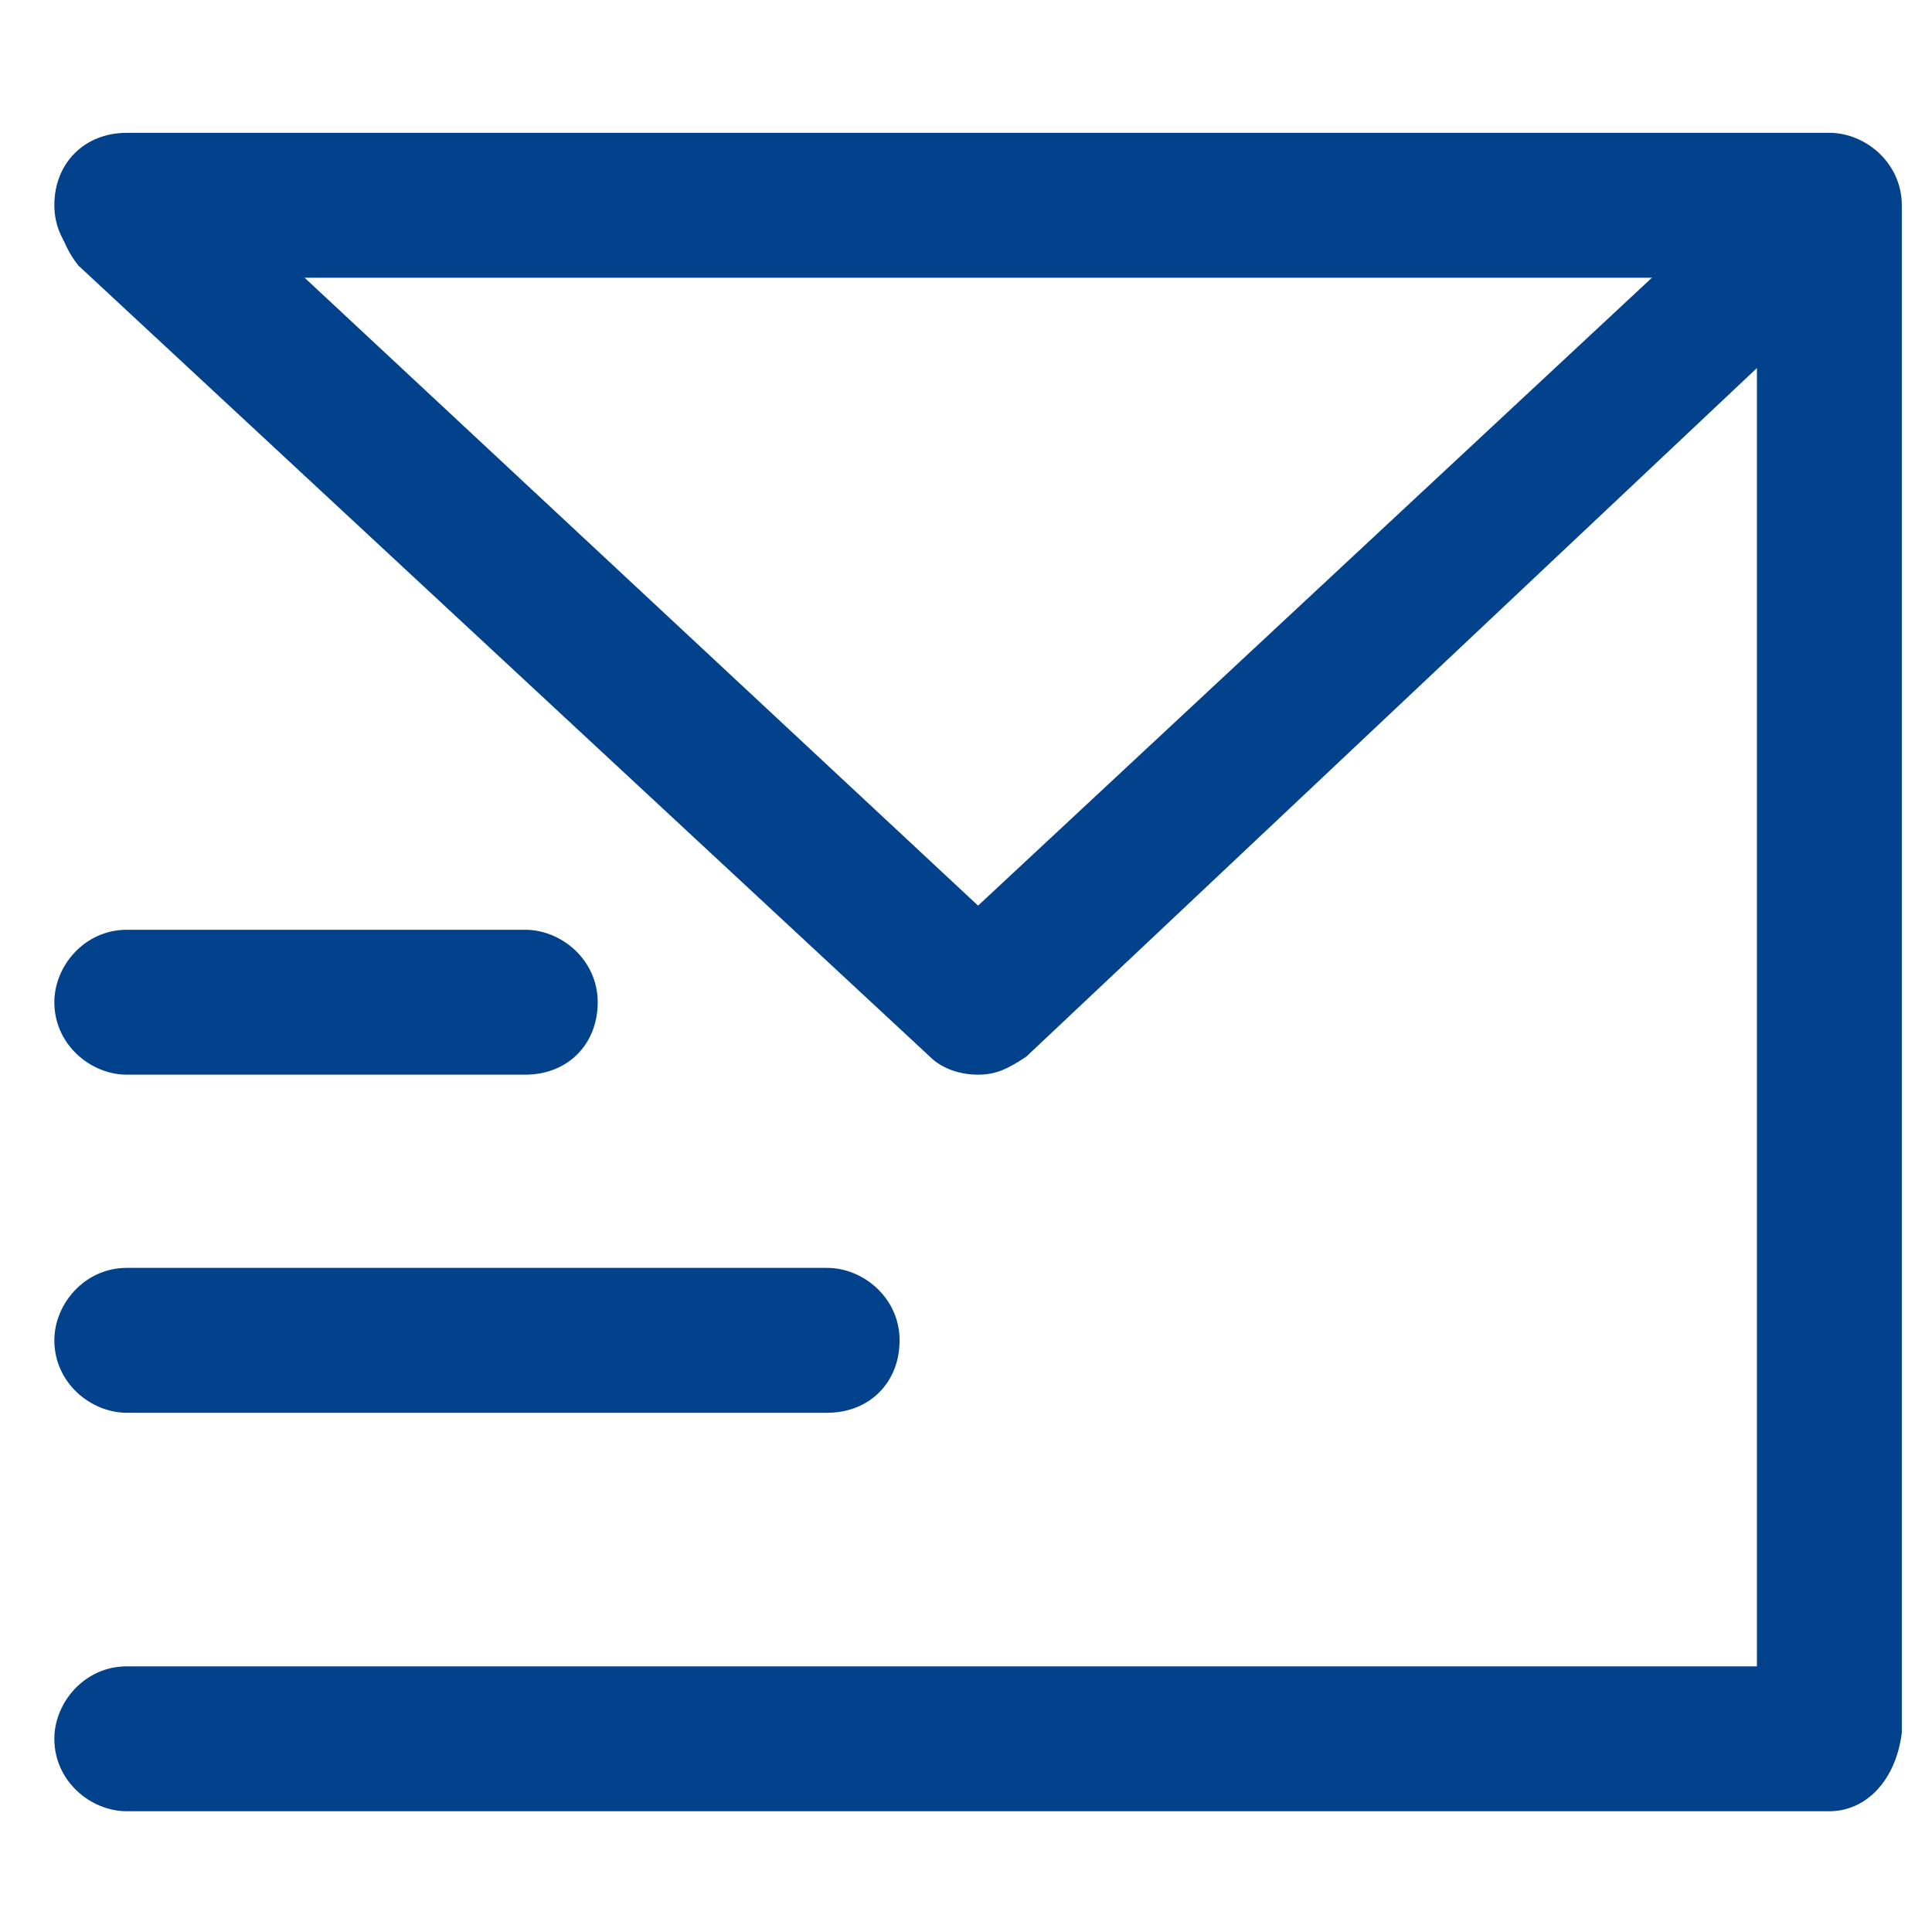
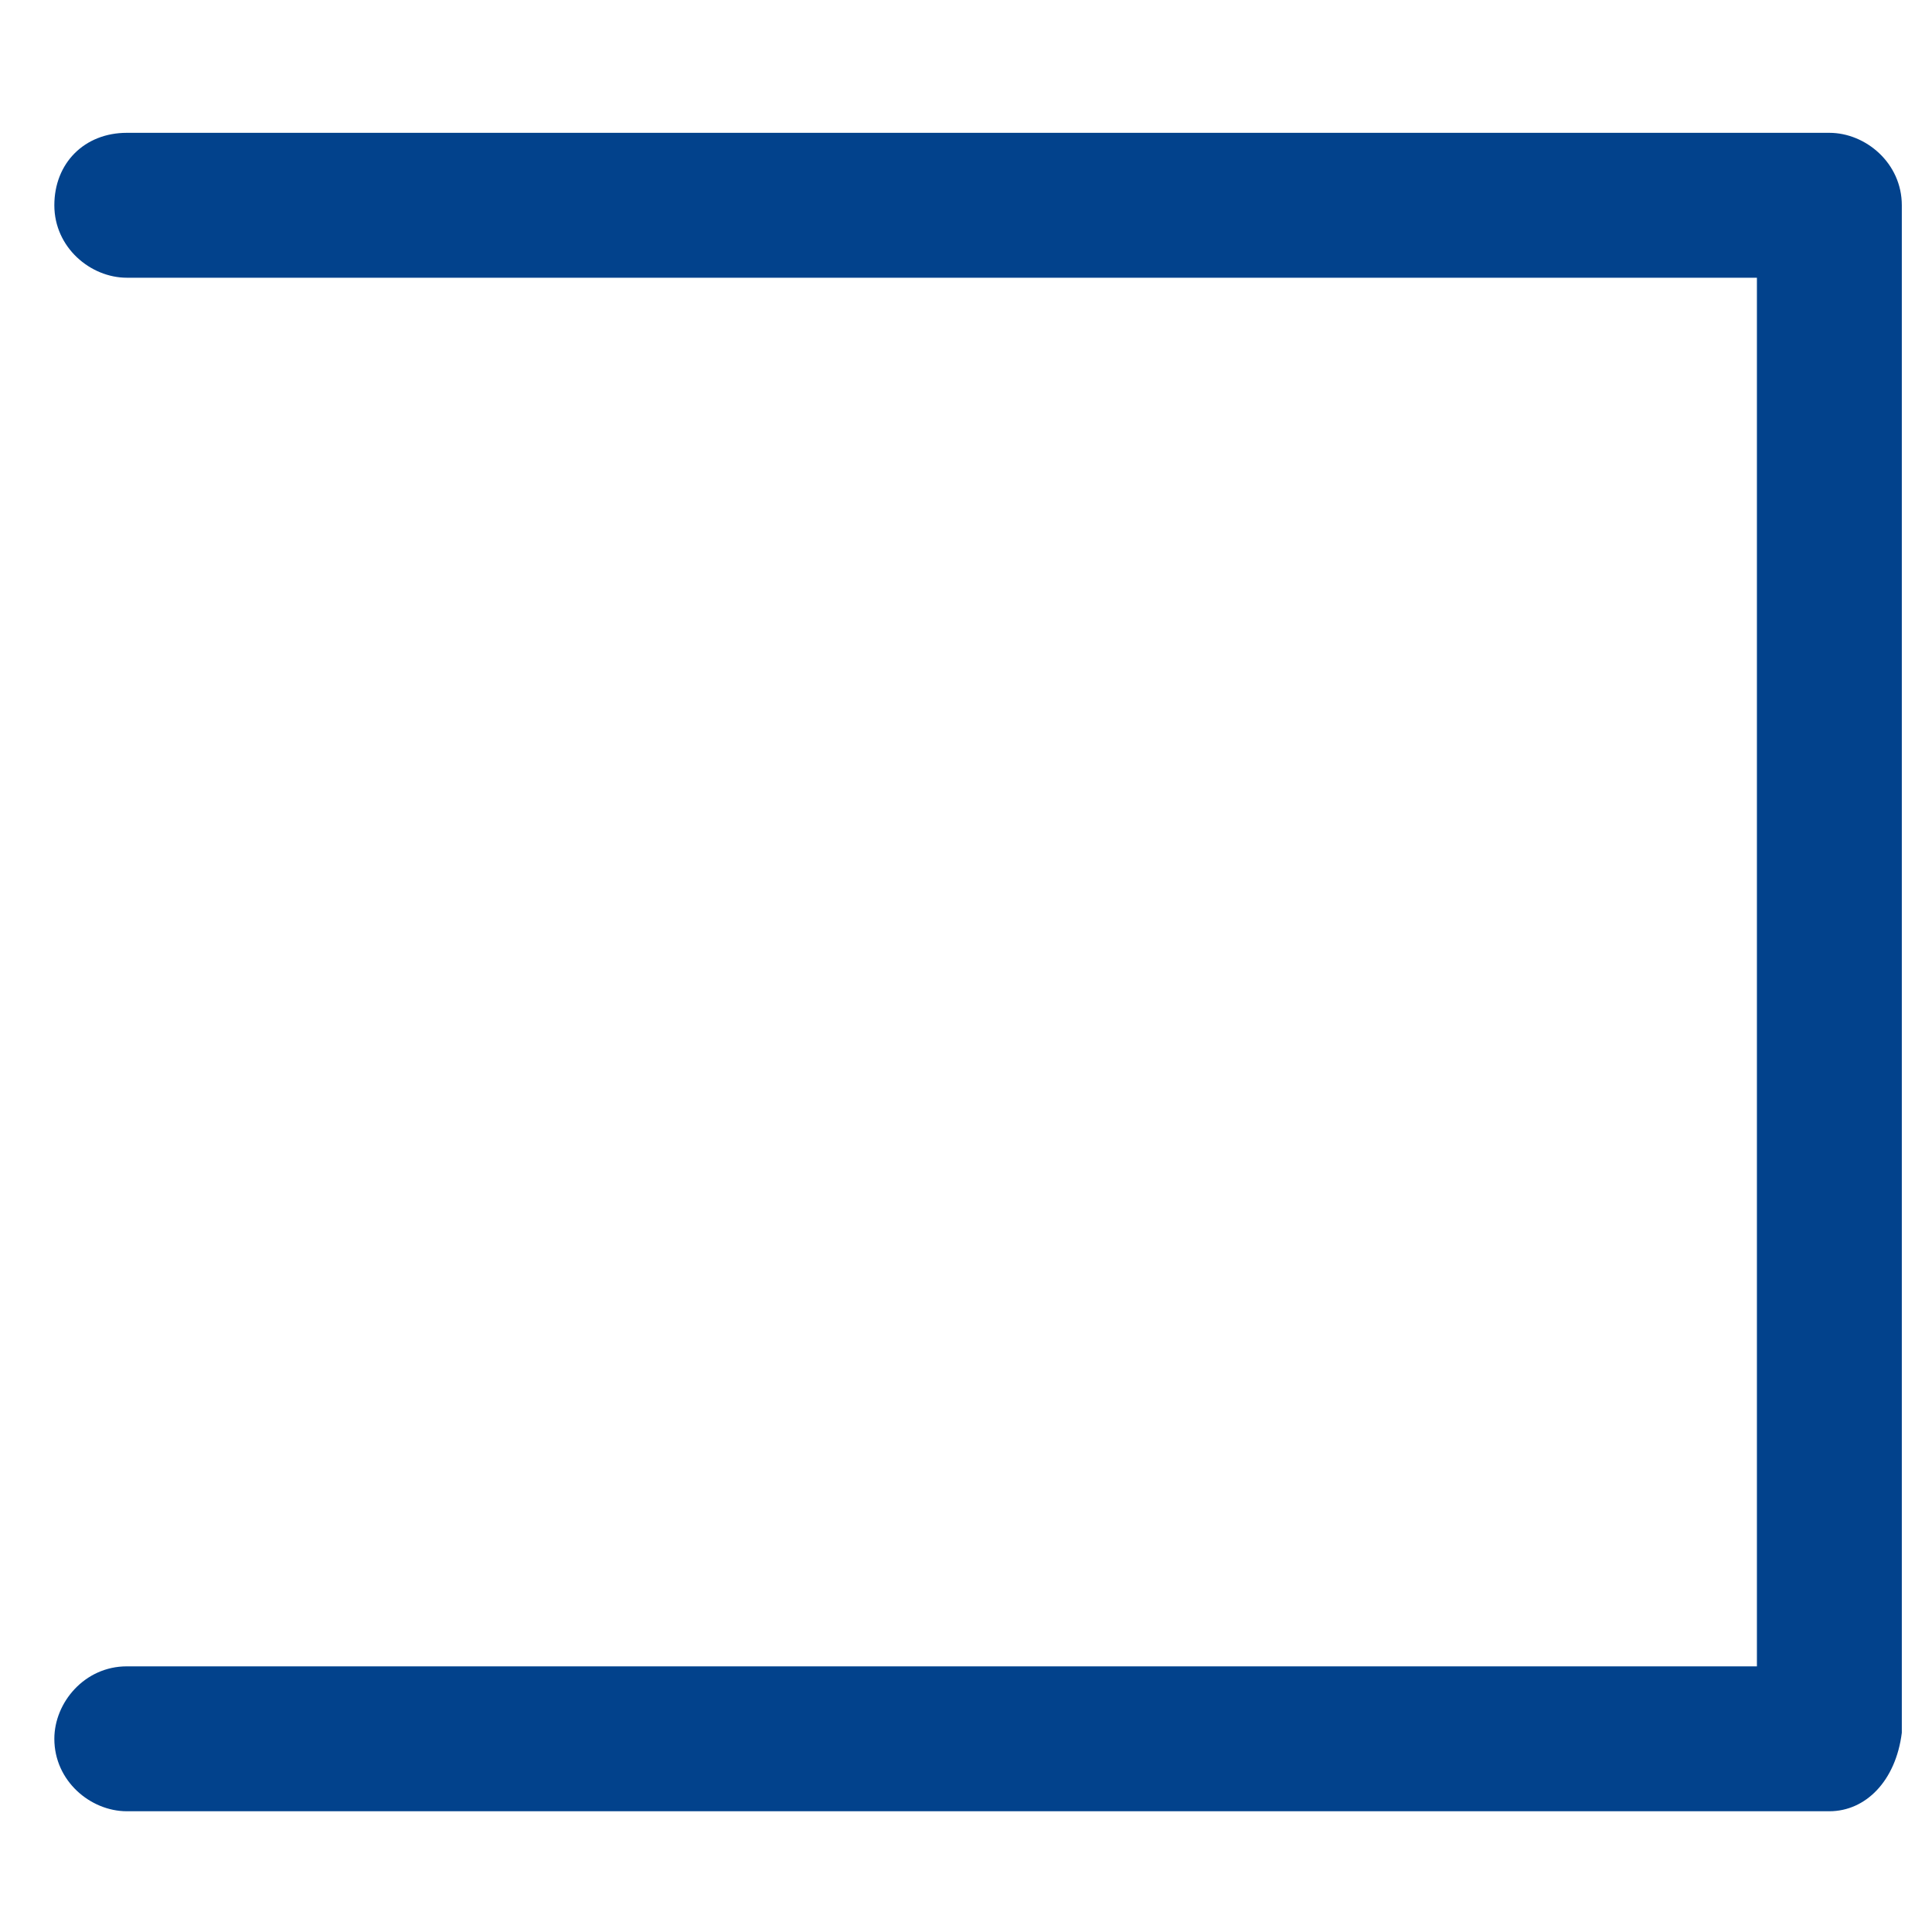
<svg xmlns="http://www.w3.org/2000/svg" version="1.1" id="图层_1" x="0px" y="0px" viewBox="0 0 32 32" style="enable-background:new 0 0 32 32;" xml:space="preserve">
  <style type="text/css">
	.st0{fill:#02428C;}
</style>
  <path class="st0" d="M30.3,30H2.1c-0.6,0-1.2-0.5-1.2-1.2c0-0.6,0.5-1.2,1.2-1.2h27v-23h-27c-0.6,0-1.2-0.5-1.2-1.2s0.5-1.2,1.2-1.2  h28.2c0.6,0,1.2,0.5,1.2,1.2v25.3C31.4,29.5,30.9,30,30.3,30z" />
-   <path class="st0" d="M16.2,17.8c-0.3,0-0.6-0.1-0.8-0.3L1.3,4.4C0.9,3.9,0.8,3.2,1.3,2.7c0.4-0.5,1.2-0.5,1.6-0.1l13.3,12.4  L29.4,2.7c0.5-0.4,1.2-0.4,1.6,0.1c0.4,0.5,0.4,1.2-0.1,1.6L17,17.5C16.7,17.7,16.5,17.8,16.2,17.8z" />
-   <path class="st0" d="M8.7,17.8H2.1c-0.6,0-1.2-0.5-1.2-1.2c0-0.6,0.5-1.2,1.2-1.2h6.6c0.6,0,1.2,0.5,1.2,1.2  C9.9,17.3,9.4,17.8,8.7,17.8z" />
-   <path class="st0" d="M13.7,23.4H2.1c-0.6,0-1.2-0.5-1.2-1.2c0-0.6,0.5-1.2,1.2-1.2h11.6c0.6,0,1.2,0.5,1.2,1.2  C14.9,22.9,14.4,23.4,13.7,23.4z" />
</svg>